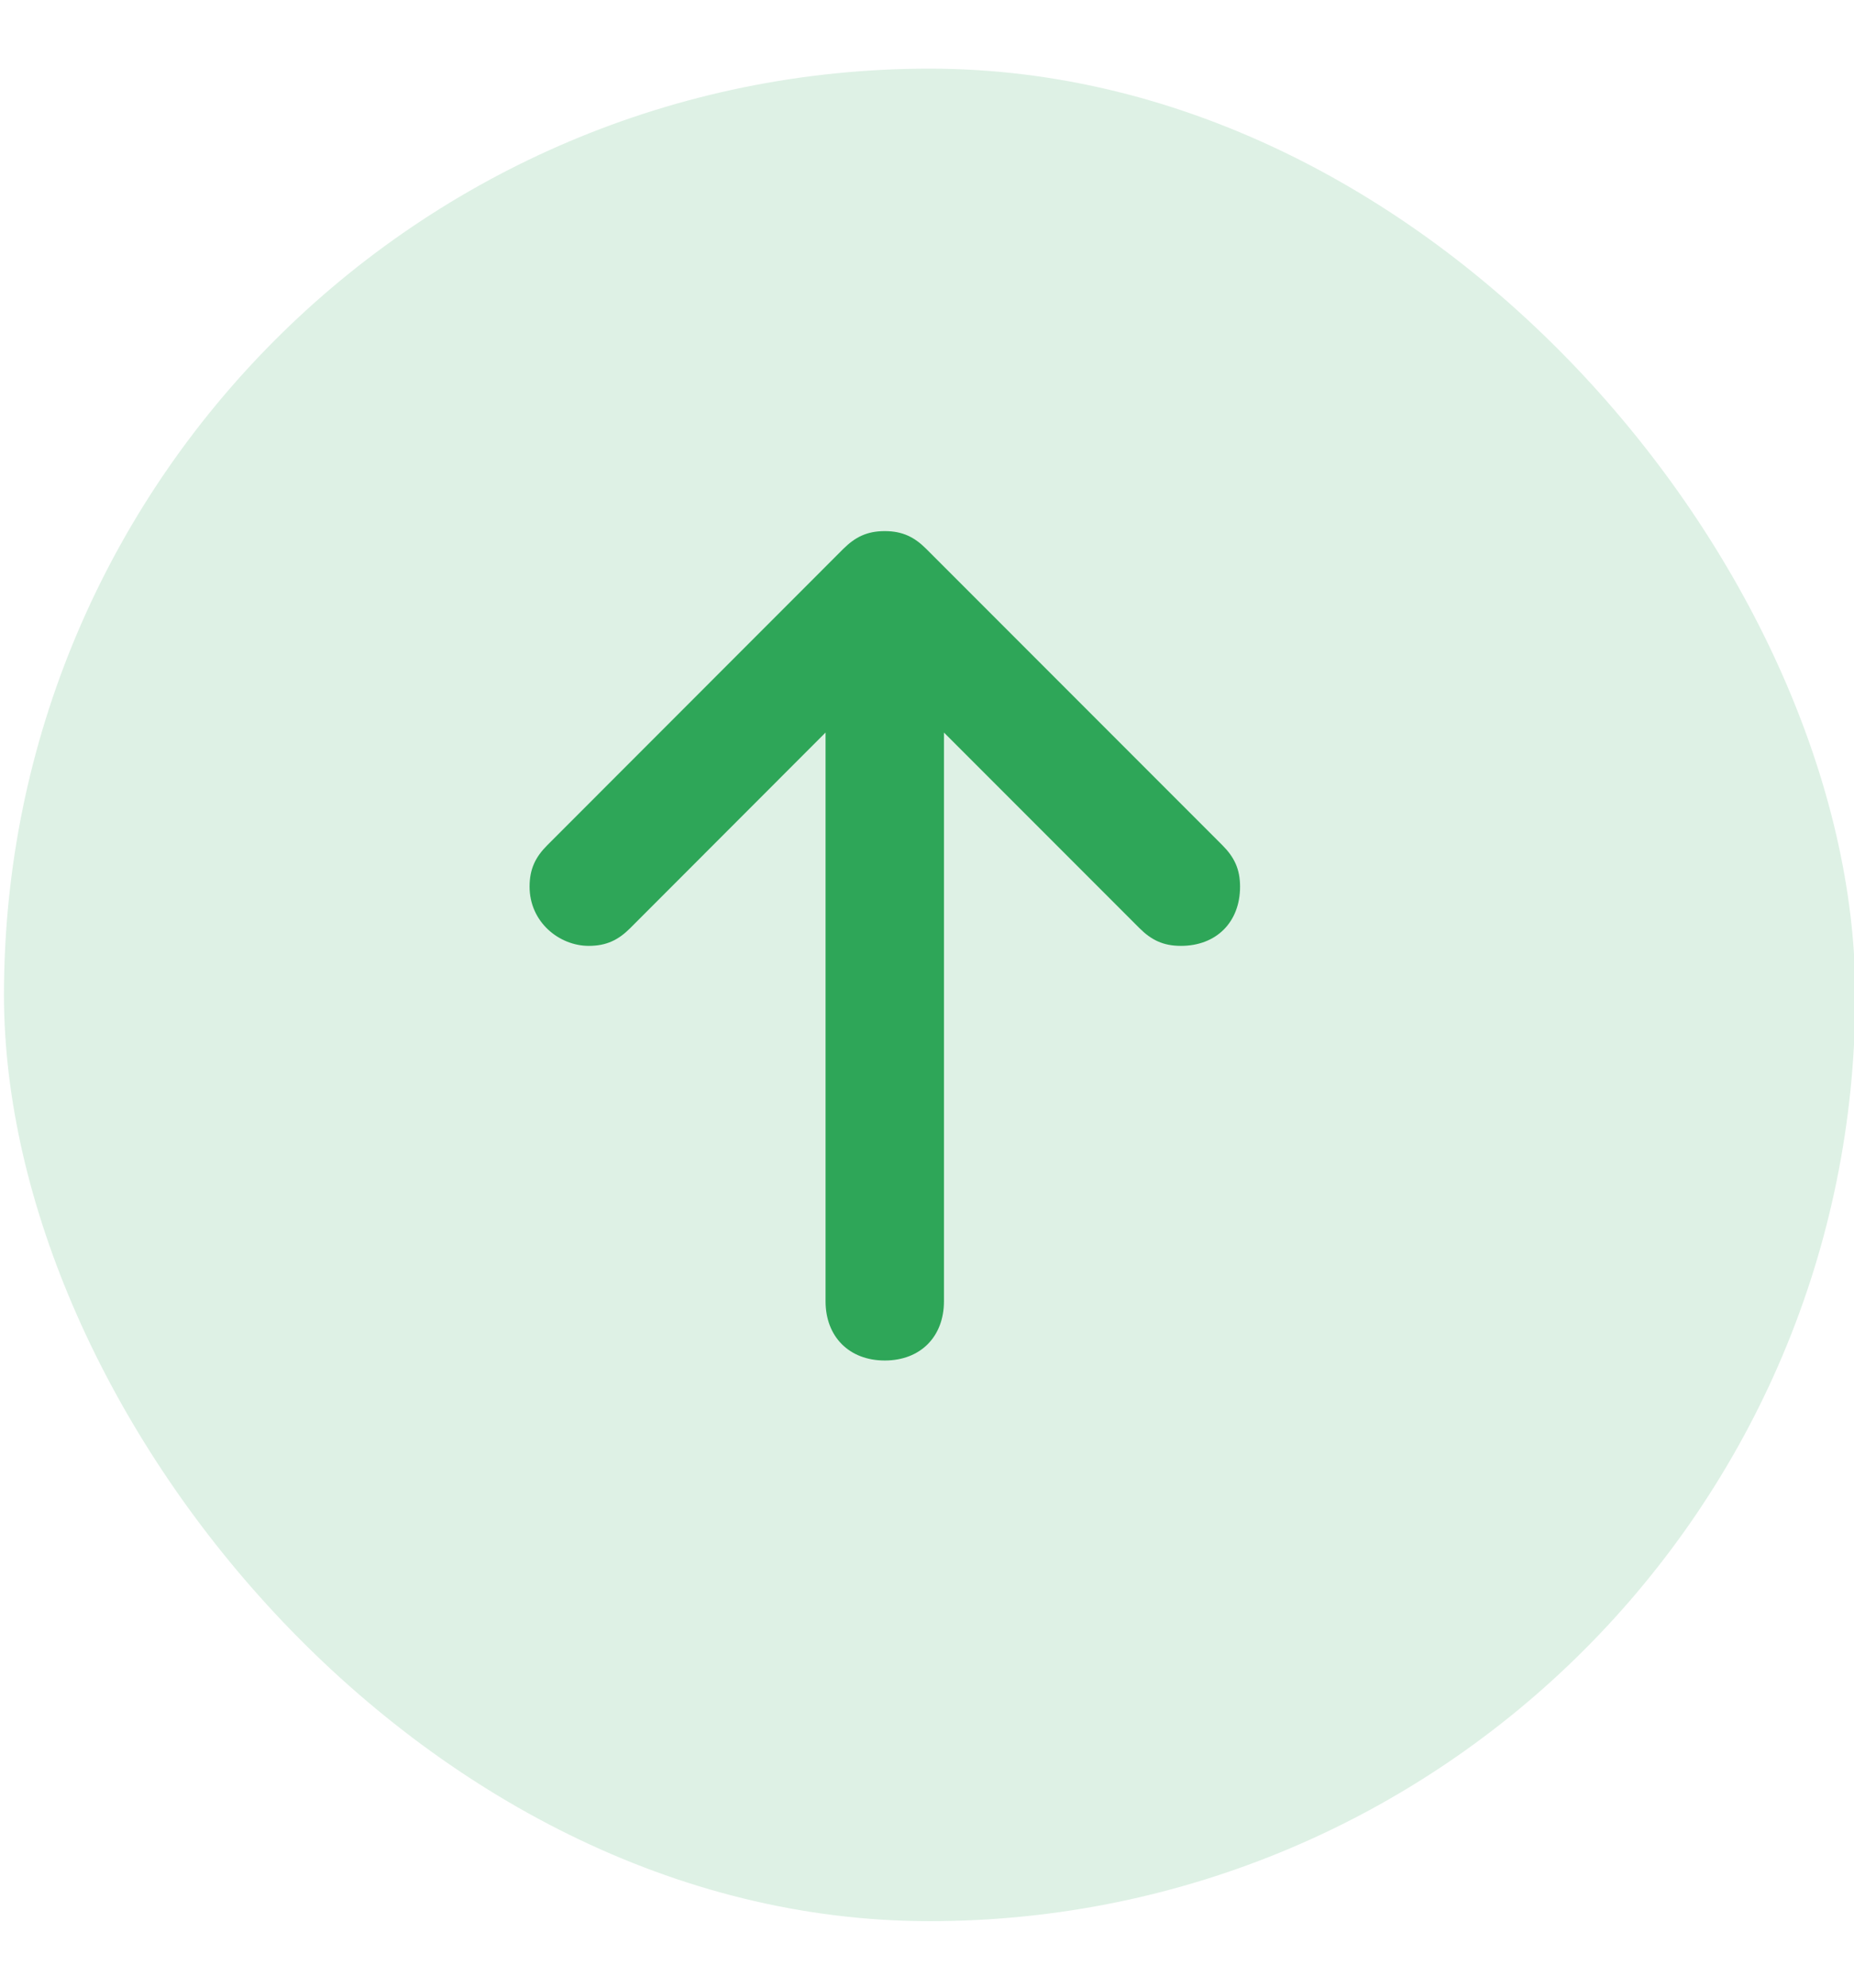
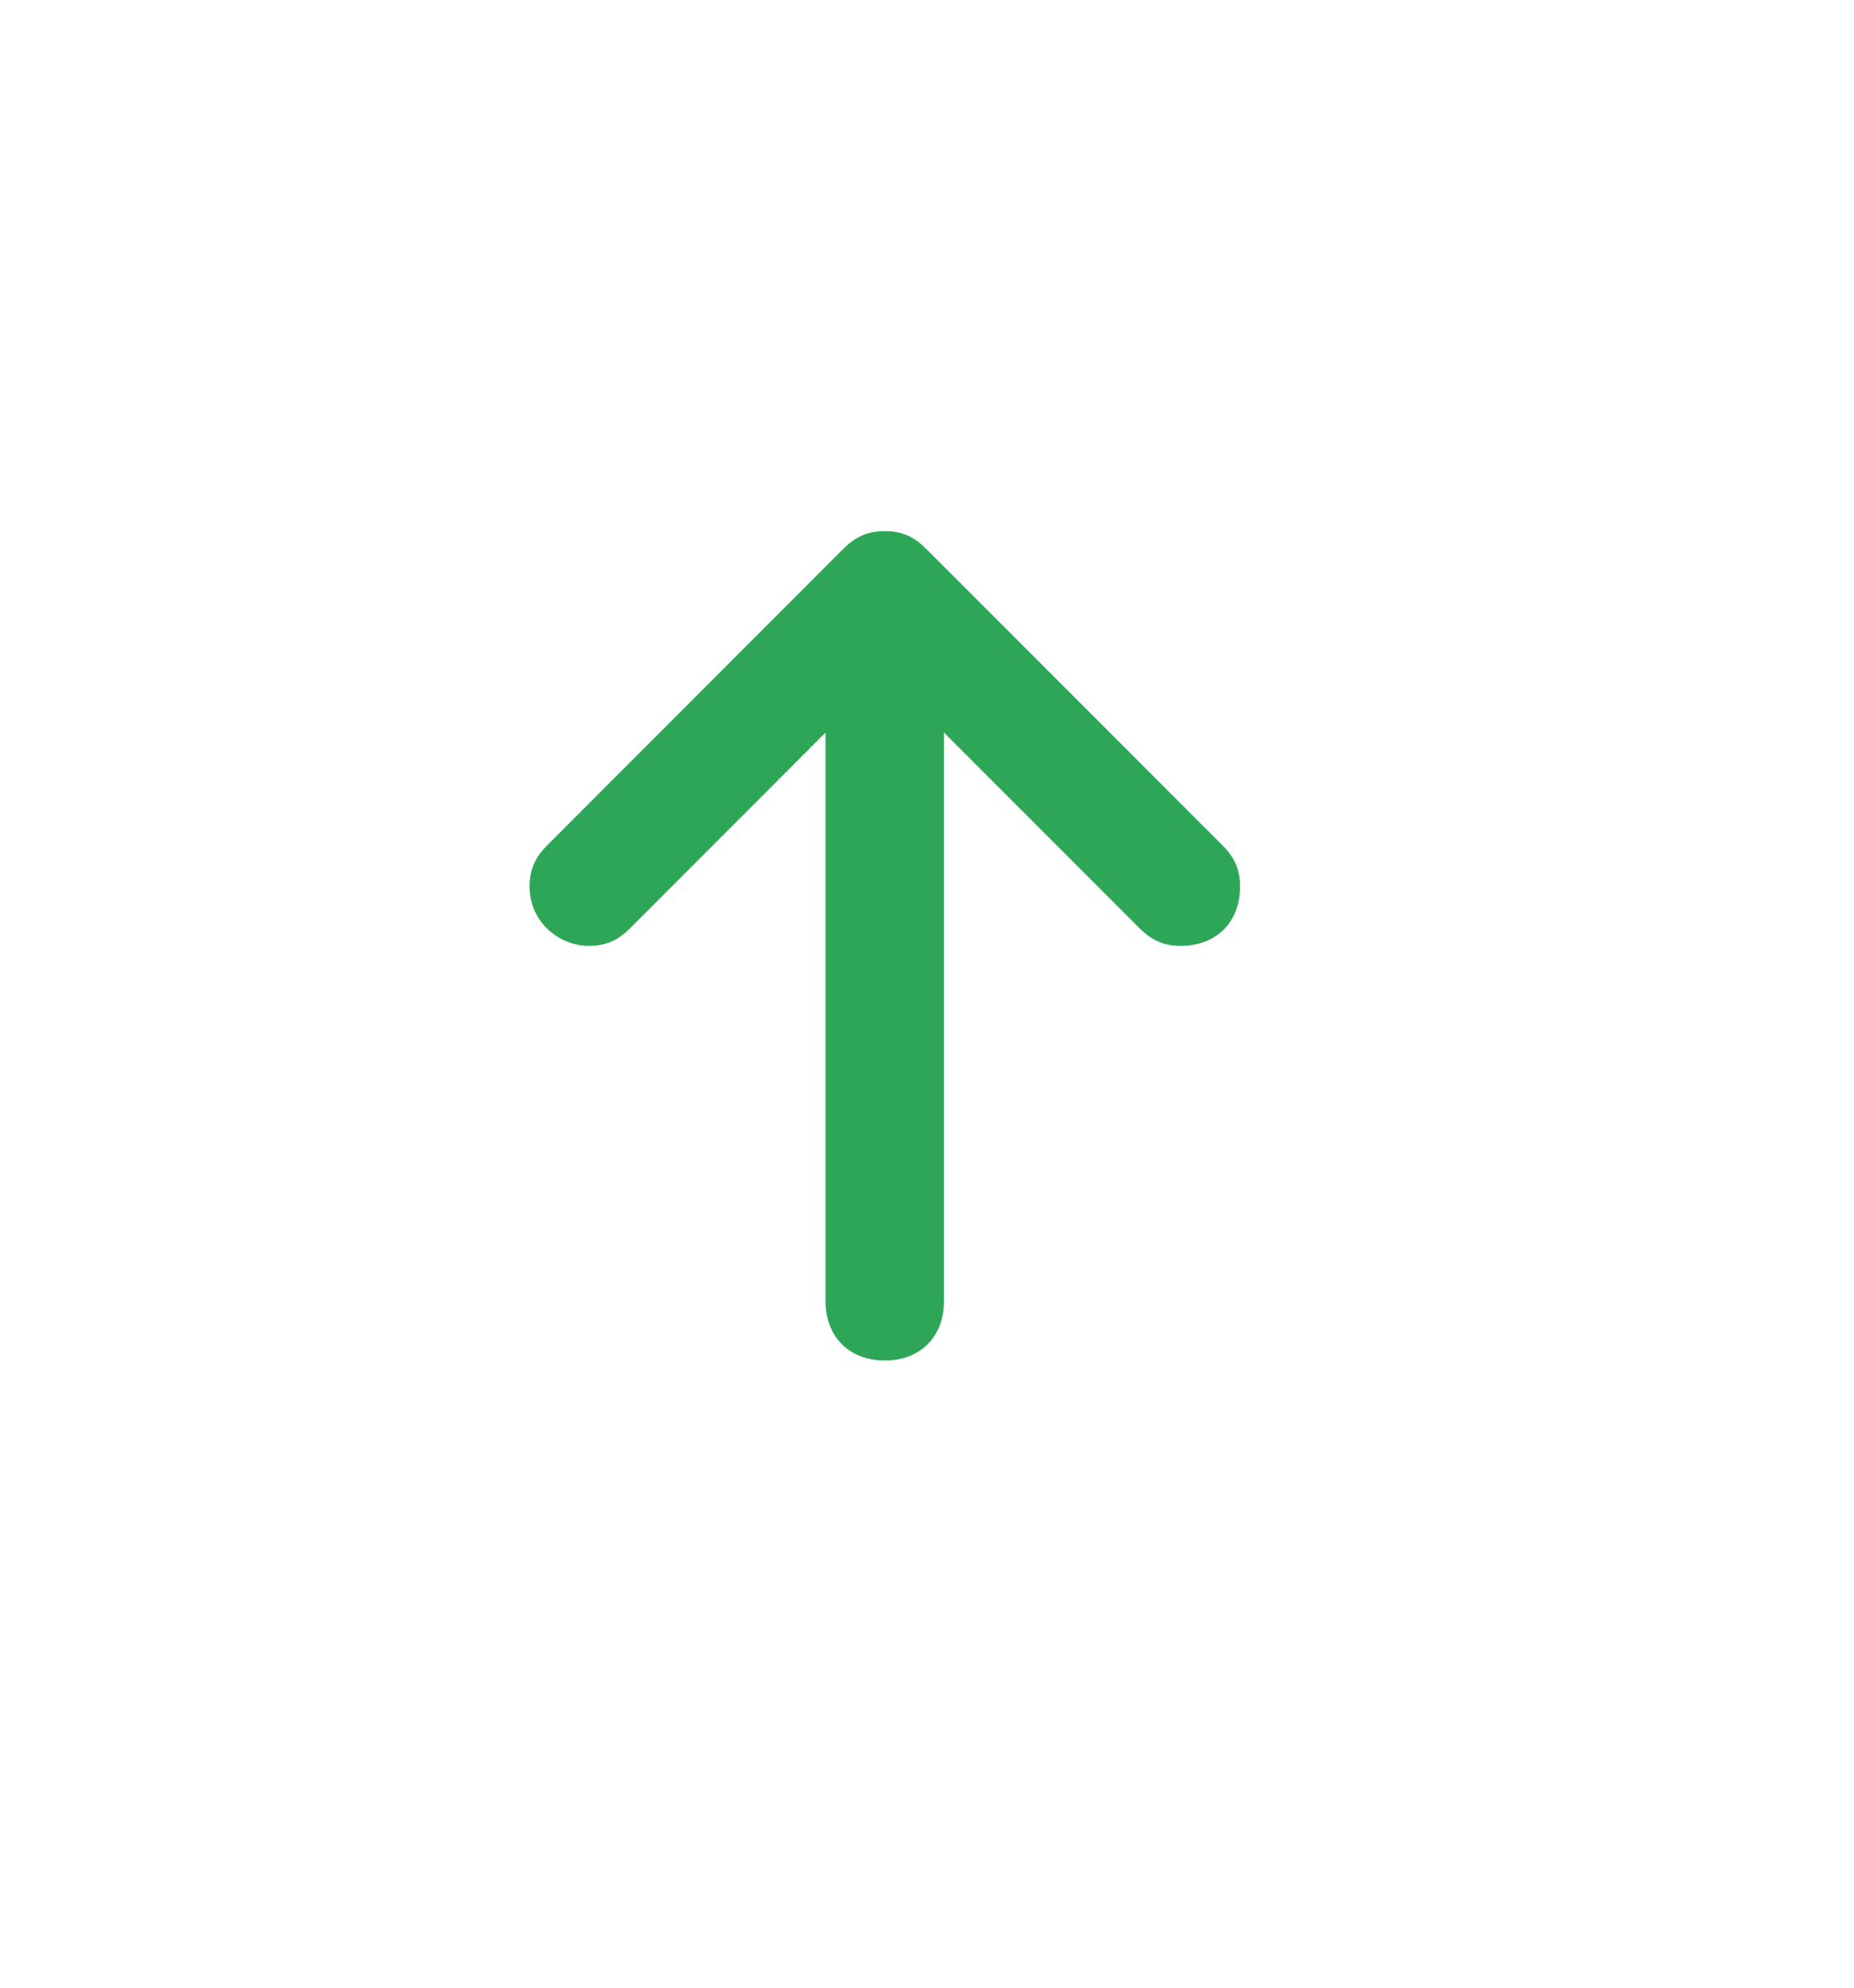
<svg xmlns="http://www.w3.org/2000/svg" width="14" height="15" viewBox="0 0 14 15" fill="none">
-   <rect x="0.03" y="0.518" width="13.98" height="13.98" rx="6.99" fill="#2EA658" fill-opacity="0.16" />
  <path fill-rule="evenodd" clip-rule="evenodd" d="M9.23 6.378L6.994 4.142C6.905 4.053 6.815 4.008 6.681 4.008C6.547 4.008 6.458 4.053 6.368 4.142L4.133 6.378C4.044 6.467 3.999 6.557 3.999 6.691C3.999 6.959 4.223 7.138 4.446 7.138C4.58 7.138 4.67 7.093 4.759 7.004L6.234 5.528V9.82C6.234 10.088 6.413 10.267 6.681 10.267C6.95 10.267 7.128 10.088 7.128 9.82V5.528L8.604 7.004C8.693 7.093 8.783 7.138 8.917 7.138C9.185 7.138 9.364 6.959 9.364 6.691C9.364 6.557 9.319 6.467 9.23 6.378Z" fill="#2EA658" />
</svg>